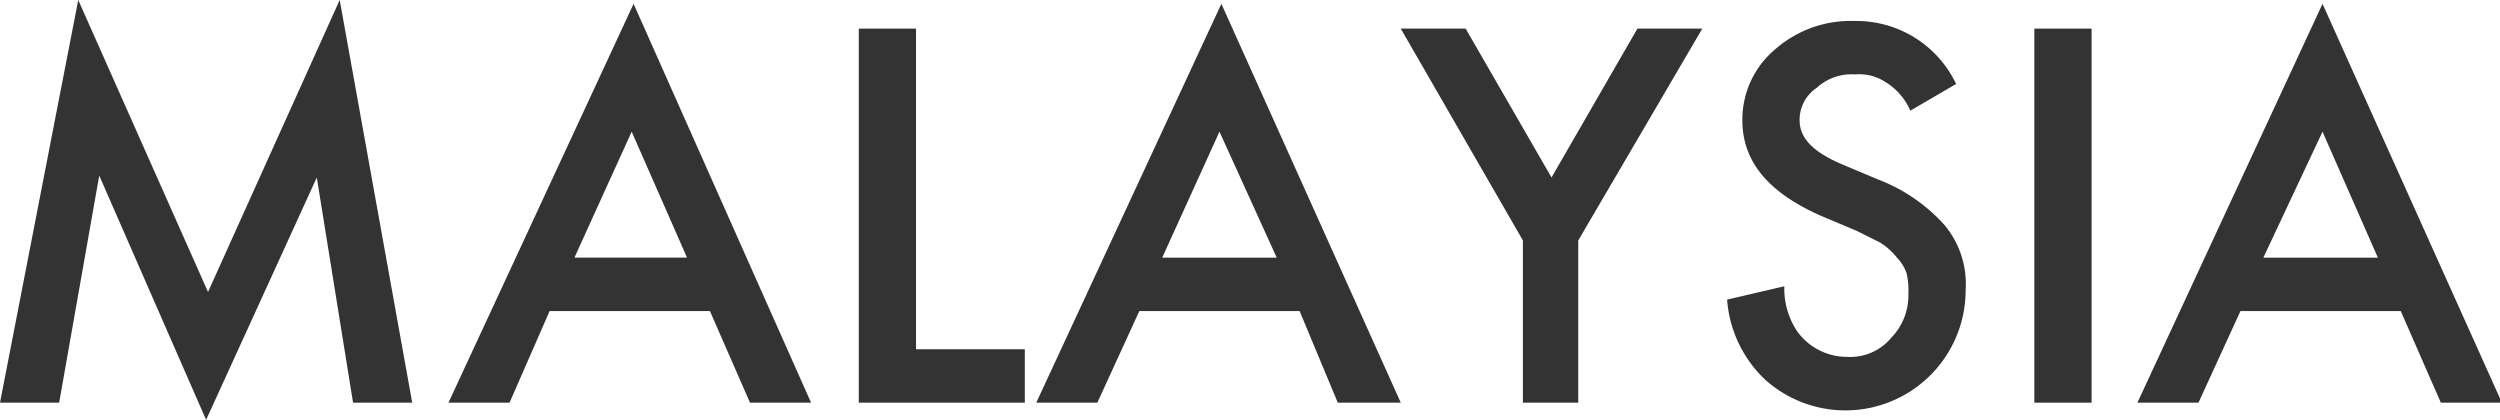
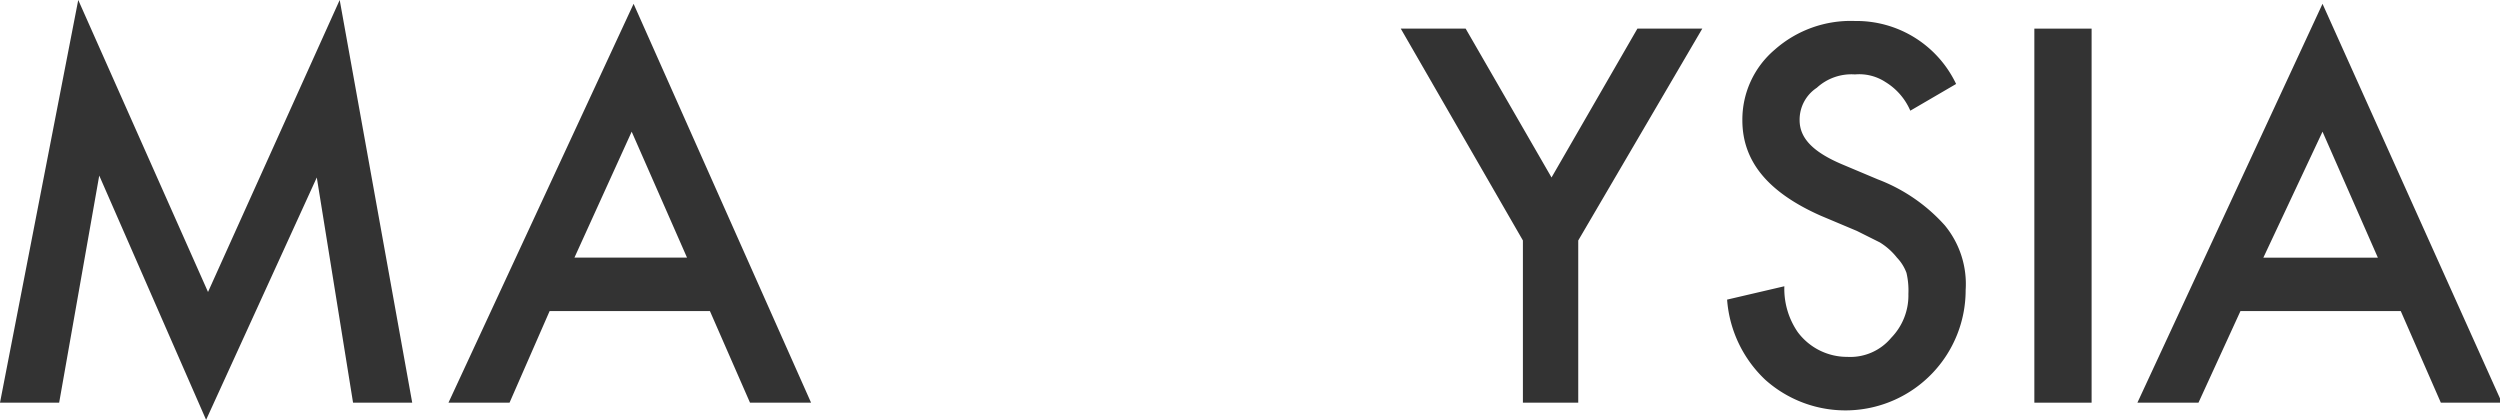
<svg xmlns="http://www.w3.org/2000/svg" width="131" height="22" viewBox="0 0 131 22">
  <defs>
    <style>.cls-1{fill:#333;}</style>
  </defs>
  <title>logo_my</title>
  <g id="レイヤー_2" data-name="レイヤー 2">
    <g id="レイヤー_1-2" data-name="レイヤー 1">
      <g id="Layer_2" data-name="Layer 2">
        <g id="Layer_1-2" data-name="Layer 1-2">
          <path class="cls-1" d="M0,21.1,4.1,0l6.8,15.3L17.8,0l3.8,21.1H18.5L16.6,9.3,10.8,22,5.2,9.2,3.1,21.1Z" />
          <path class="cls-1" d="M37.2,16.3H28.8l-2.1,4.8H23.5L33.2.2l9.3,20.9H39.3ZM36,13.5,33.1,6.9l-3,6.6Z" />
-           <path class="cls-1" d="M48,1.5V18.3h5.7v2.8H45V1.5Z" />
-           <path class="cls-1" d="M68.1,16.3H59.7l-2.2,4.8H54.3L64,.2l9.4,20.9H70.1Zm-1.2-2.8-3-6.6-3,6.6Z" />
          <path class="cls-1" d="M79.8,12.6,73.4,1.5h3.4l4.5,7.8,4.5-7.8h3.4L82.7,12.6v8.5H79.8Z" />
          <path class="cls-1" d="M102.5,4.4l-2.4,1.4a3.27,3.27,0,0,0-1.3-1.5,2.51,2.51,0,0,0-1.6-.4,2.68,2.68,0,0,0-2,.7,2,2,0,0,0-.9,1.7c0,1,.8,1.7,2.2,2.3l1.9.8a9,9,0,0,1,3.5,2.4,4.83,4.83,0,0,1,1.1,3.4,6.3,6.3,0,0,1-10.5,4.7,6.42,6.42,0,0,1-2-4.2l3-.7a4,4,0,0,0,.7,2.4,3.22,3.22,0,0,0,2.6,1.3,2.79,2.79,0,0,0,2.3-1,3.18,3.18,0,0,0,.9-2.3,4.07,4.07,0,0,0-.1-1.1,2.3,2.3,0,0,0-.5-.8,3.43,3.43,0,0,0-.9-.8l-1.2-.6-1.9-.8c-2.7-1.2-4.1-2.8-4.1-5A4.8,4.8,0,0,1,93,2.6a6,6,0,0,1,4.2-1.5A5.78,5.78,0,0,1,102.5,4.4Z" />
          <path class="cls-1" d="M109.6,1.5V21.1h-3V1.5Z" />
          <path class="cls-1" d="M125.8,16.3h-8.4l-2.2,4.8H112L121.7.2l9.4,20.9h-3.2Zm-1.2-2.8-2.9-6.6-3.1,6.6Z" />
        </g>
      </g>
    </g>
  </g>
</svg>